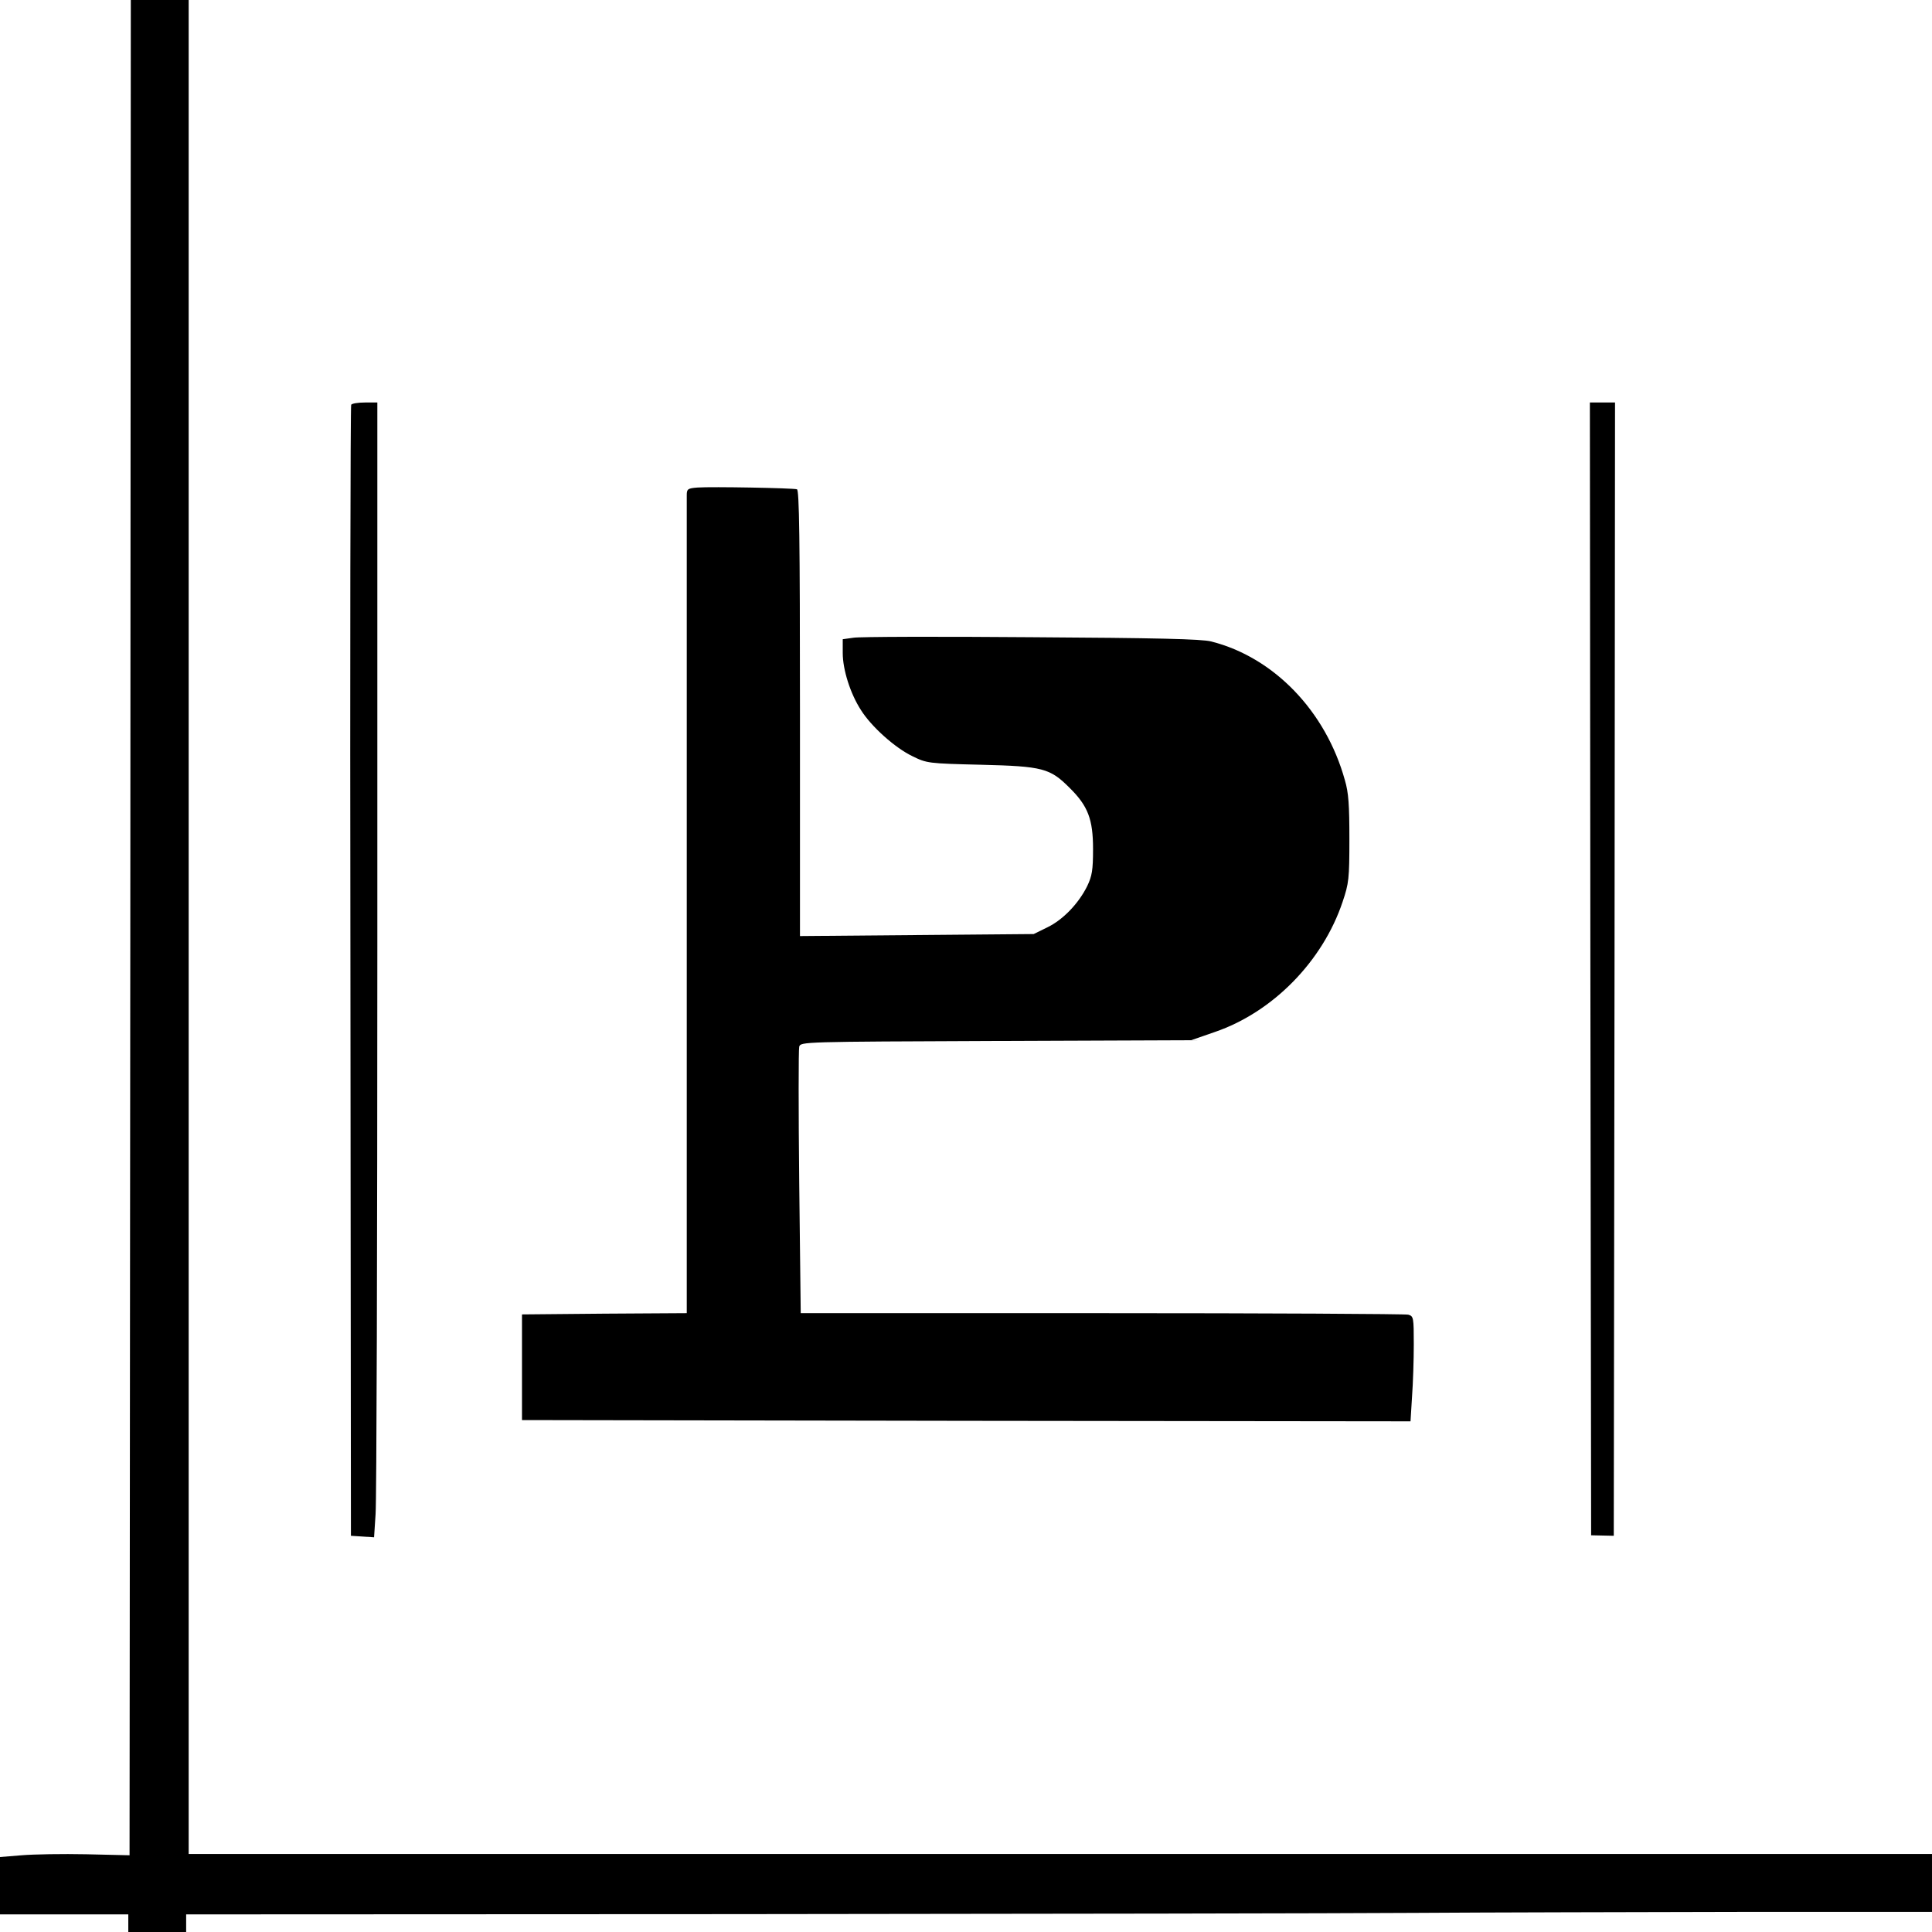
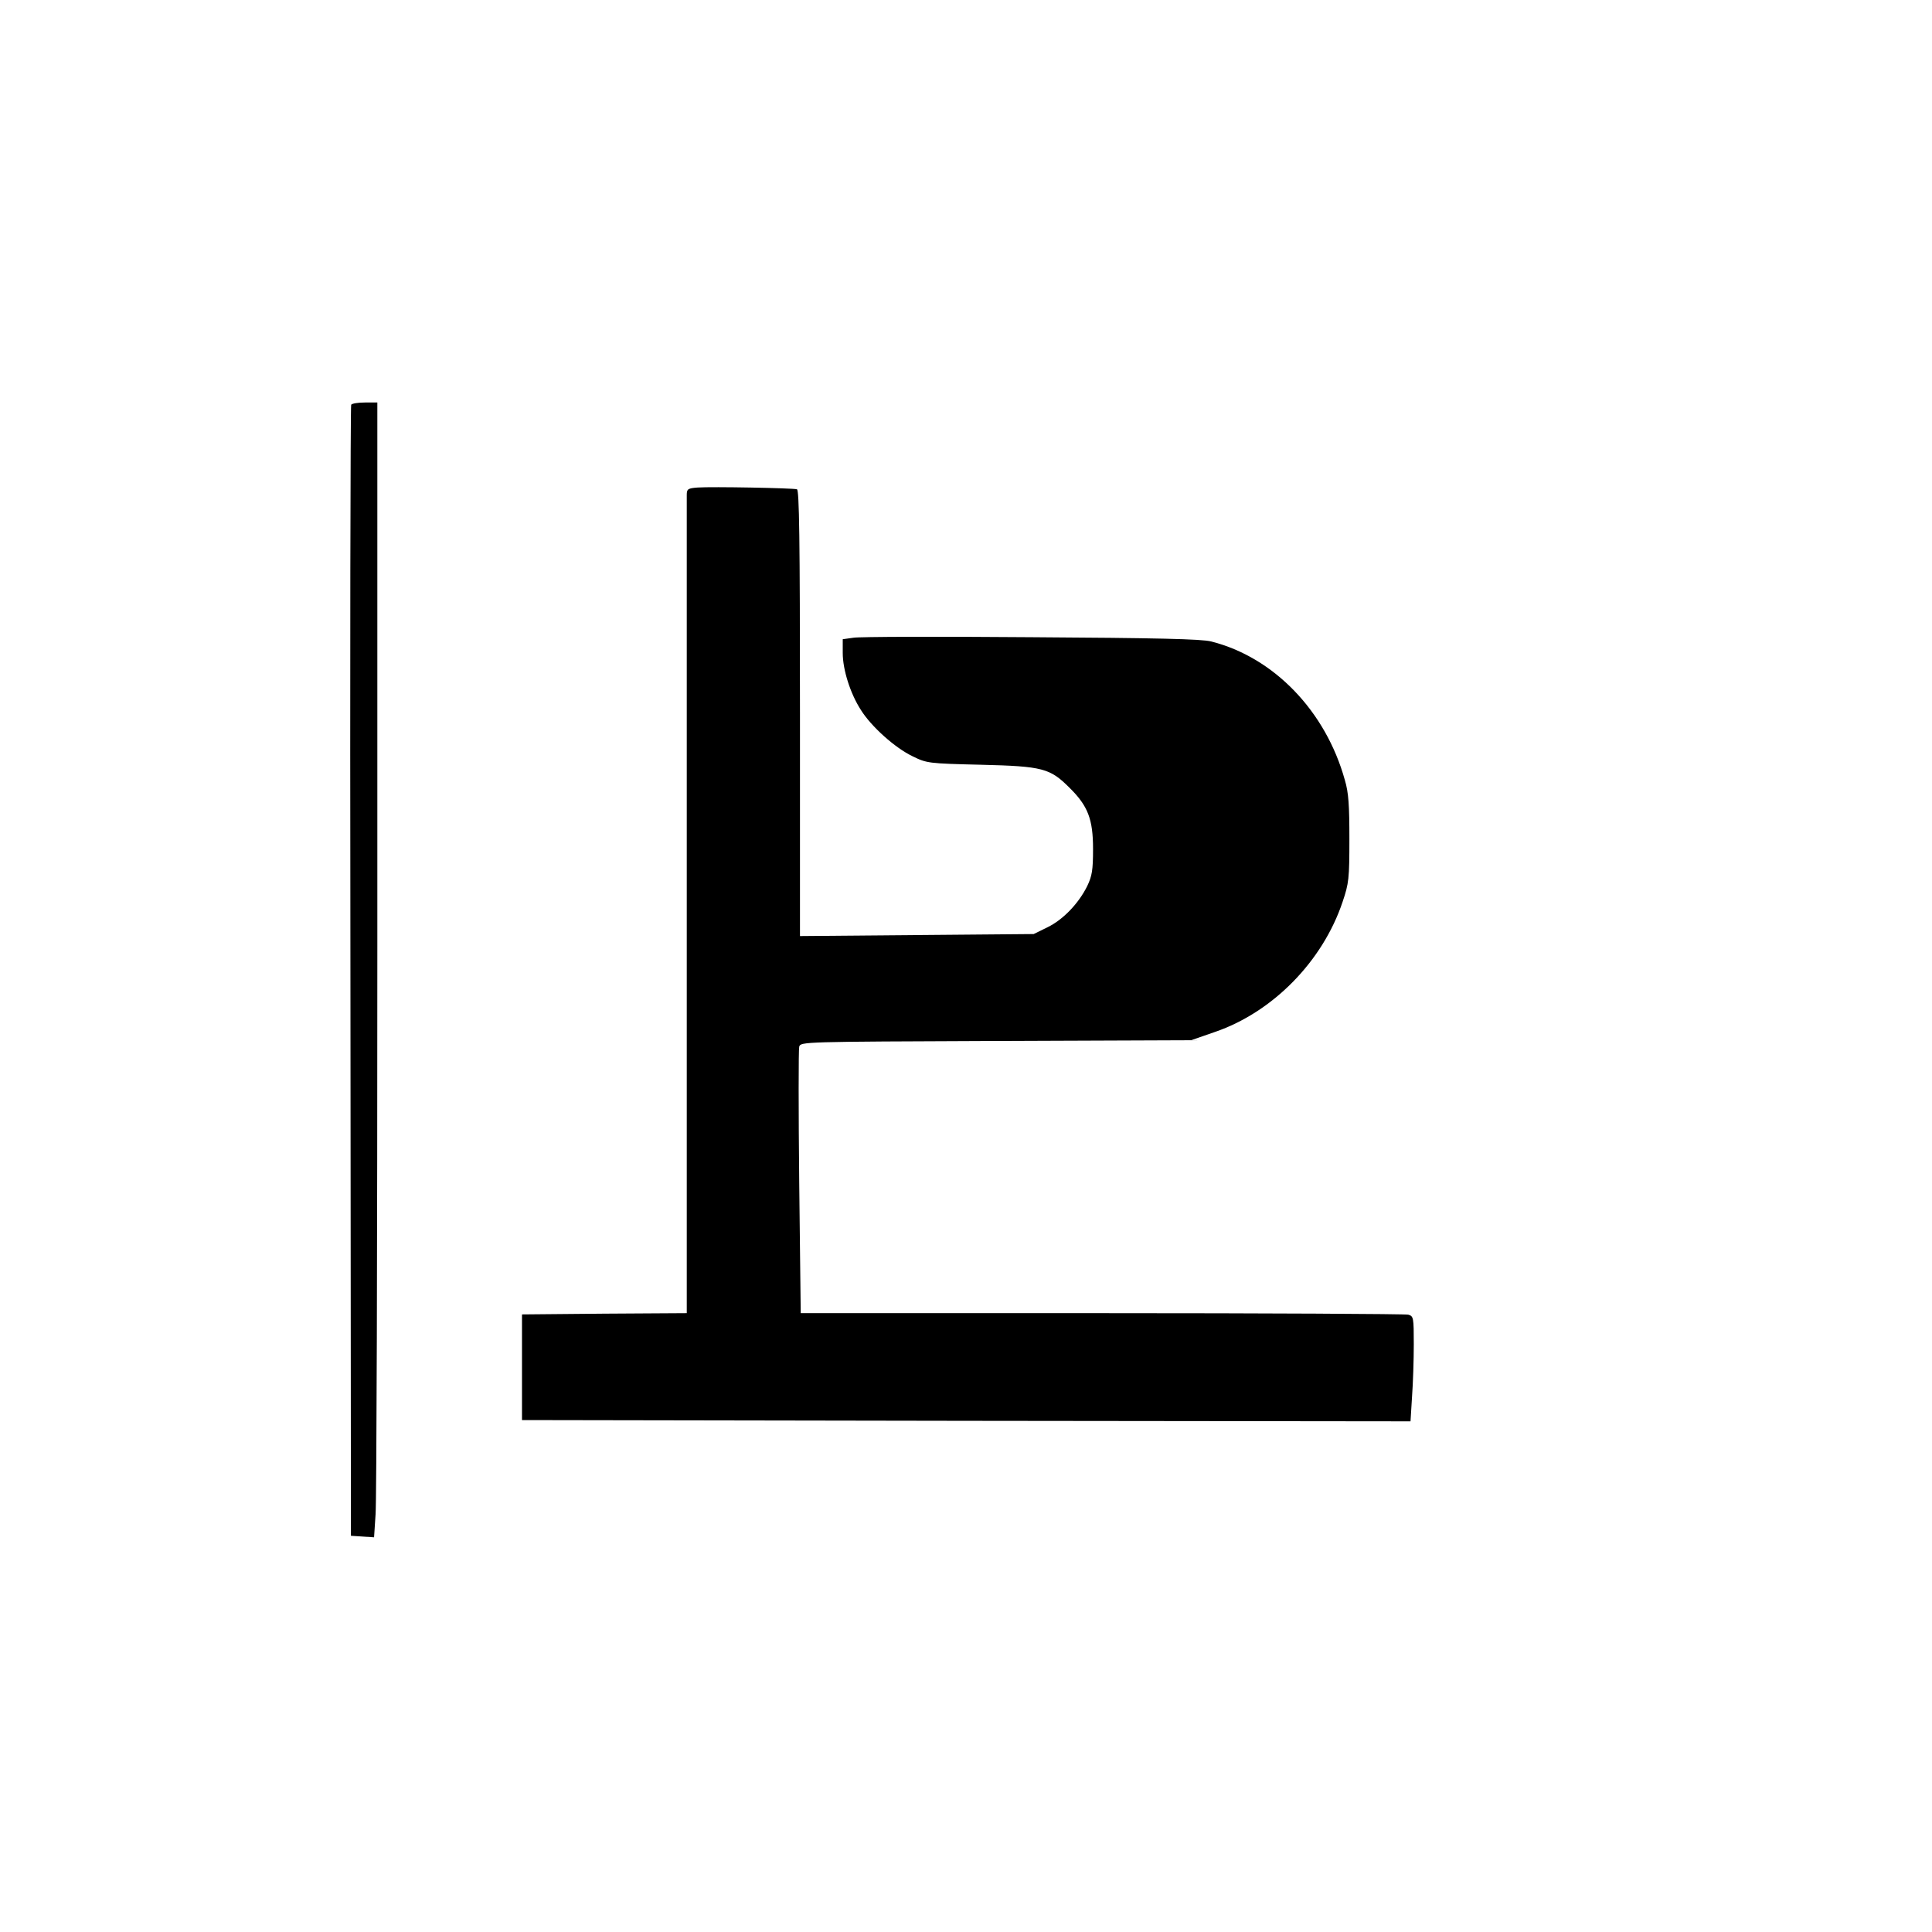
<svg xmlns="http://www.w3.org/2000/svg" version="1.0" width="768pt" height="768pt" viewBox="0 0 768 768" preserveAspectRatio="xMidYMid meet">
  <g transform="translate(0,768) scale(0.1,-0.1)" fill="#000000" stroke="none">
-     <path d="M518 3993 l-3 -3688 -172 4 c-94 2 -210 0 -257 -4 l-86 -7 0 -114 0 -114 255 0 255 0 0 -35 0 -35 115 0 115 0 0 35 0 35 2178 1 c1197 1 2416 3 2707 5 292 2 873 3 1293 4 l762 0 0 115 0 115 -3465 0 -3465 0 0 3685 0 3685 -115 0 -115 0 -2 -3687z" />
    <path d="M1396 6071 c-3 -5 -5 -1018 -3 -2252 l2 -2244 46 -3 46 -3 6 92 c4 51 7 1066 7 2256 l0 2163 -49 0 c-28 0 -52 -4 -55 -9z" />
-     <path d="M6322 3828 l3 -2251 45 -1 45 -1 3 2253 2 2252 -50 0 -50 0 2 -2252z" />
    <path d="M2773 5742 c-39 -3 -43 -6 -43 -30 0 -15 0 -753 0 -1639 l0 -1613 -327 -2 -328 -3 0 -210 0 -210 1766 -3 1766 -2 6 97 c4 54 7 148 7 209 0 107 -1 112 -22 118 -13 3 -561 6 -1219 6 l-1196 0 -6 520 c-3 285 -3 528 0 539 5 20 14 20 782 23 l776 3 95 33 c230 79 428 281 507 517 25 74 27 92 27 250 0 133 -3 184 -18 234 -76 274 -282 488 -531 551 -37 10 -219 14 -715 17 -366 3 -684 2 -707 -2 l-43 -6 0 -55 c0 -66 30 -161 72 -226 41 -66 136 -151 205 -184 57 -28 62 -29 273 -34 246 -6 274 -14 352 -92 73 -72 93 -125 93 -243 0 -84 -4 -107 -23 -147 -34 -69 -96 -134 -158 -164 l-55 -27 -464 -4 -465 -4 0 886 c0 699 -3 887 -12 890 -16 5 -339 11 -395 7z" />
  </g>
</svg>